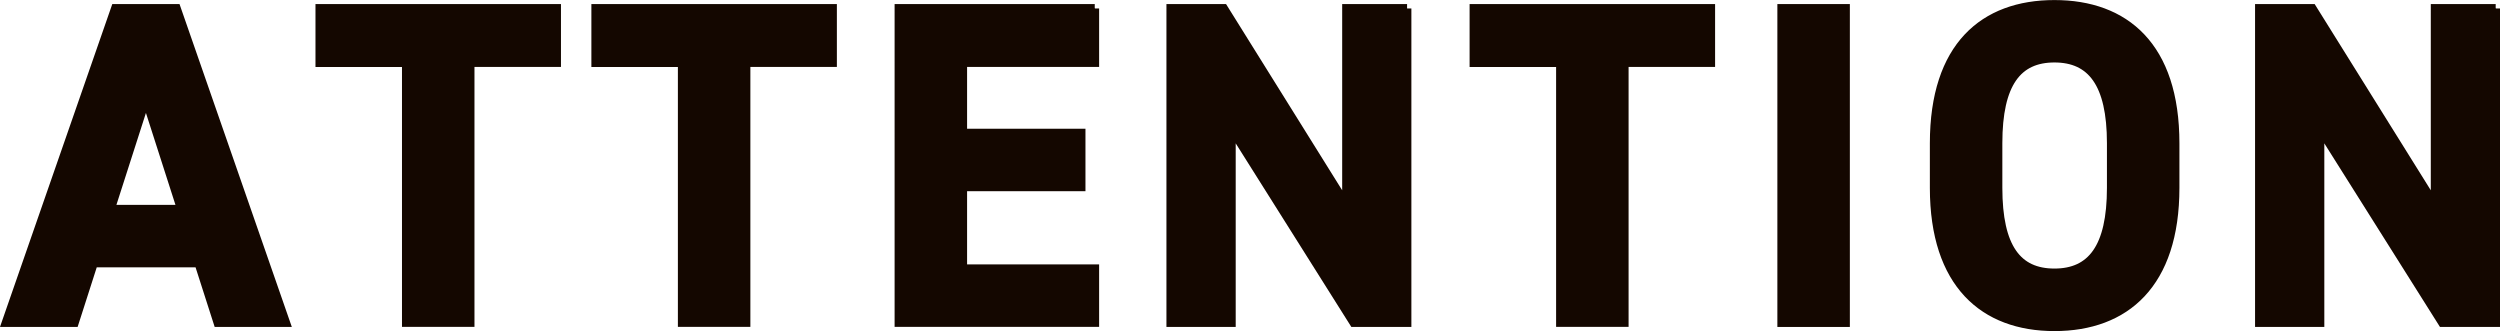
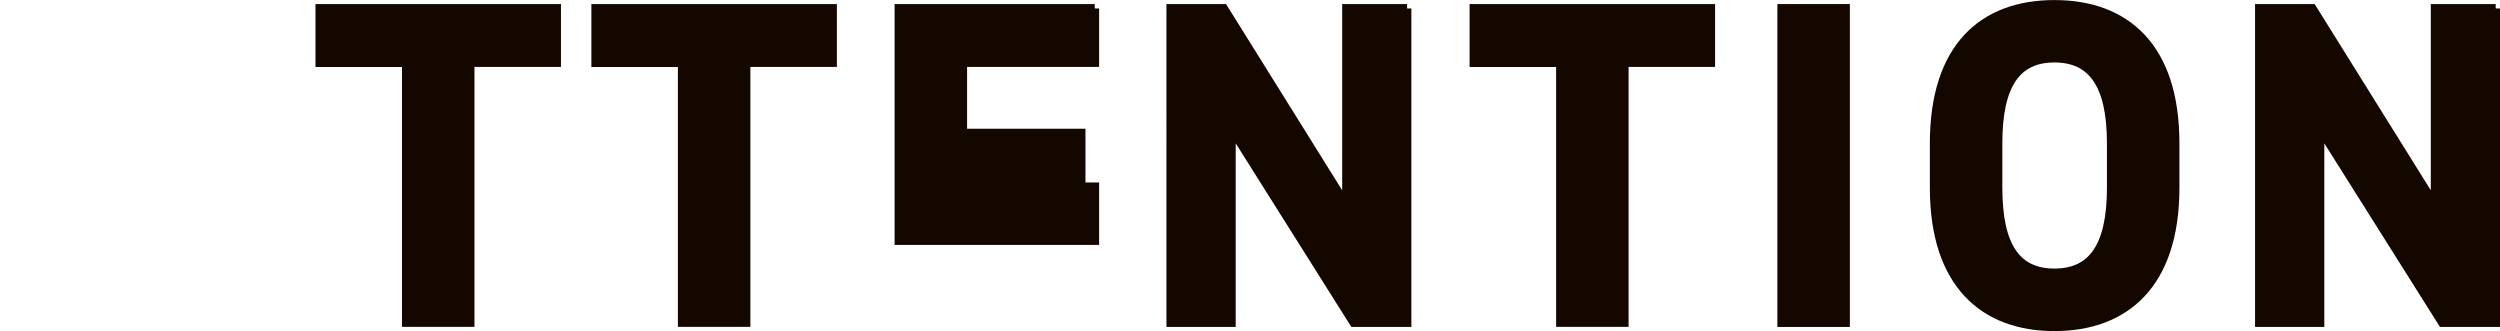
<svg xmlns="http://www.w3.org/2000/svg" id="_レイヤー_2" data-name="レイヤー 2" viewBox="0 0 411.83 54.54">
  <defs>
    <style>
      .cls-1 {
        fill: #140700;
        stroke: #140700;
        stroke-miterlimit: 10;
        stroke-width: 1.44px;
      }
    </style>
  </defs>
  <g id="_テキスト" data-name="テキスト">
    <g>
-       <path class="cls-1" d="M1.01,53.14L19.01,1.39h10.05l18,51.75h-11.17l-3.15-9.82H15.41l-3.15,9.82H1.01ZM18.19,34.47h11.7l-5.85-18.22-5.85,18.22Z" />
      <path class="cls-1" d="M91.69,1.39v8.92h-14.25v42.82h-10.5V10.32h-14.25V1.39h39Z" />
      <path class="cls-1" d="M137.14,1.39v8.92h-14.25v42.82h-10.5V10.32h-14.25V1.39h39Z" />
-       <path class="cls-1" d="M180.34,1.39v8.92h-21.75v11.62h19.5v8.85h-19.5v13.5h21.75v8.85h-32.25V1.39h32.25Z" />
+       <path class="cls-1" d="M180.34,1.39v8.92h-21.75v11.62h19.5v8.85h-19.5h21.75v8.85h-32.25V1.39h32.25Z" />
      <path class="cls-1" d="M231.78,1.39v51.75h-8.77l-20.17-32.02v32.02h-9.97V1.39h8.7l20.25,32.47V1.39h9.97Z" />
      <path class="cls-1" d="M281.81,1.39v8.92h-14.25v42.82h-10.5V10.32h-14.25V1.39h39Z" />
      <path class="cls-1" d="M304.01,53.14h-10.5V1.39h10.5v51.75Z" />
      <path class="cls-1" d="M338.43,53.82c-11.62,0-19.8-7.05-19.8-22.87v-7.35c0-15.97,8.17-22.87,19.8-22.87s19.87,6.9,19.87,22.87v7.35c0,15.82-8.17,22.87-19.87,22.87ZM329.13,30.94c0,9.9,3.22,14.02,9.3,14.02s9.37-4.12,9.37-14.02v-7.35c0-9.9-3.3-14.02-9.37-14.02s-9.3,4.12-9.3,14.02v7.35Z" />
      <path class="cls-1" d="M411.11,1.39v51.75h-8.77l-20.17-32.02v32.02h-9.97V1.39h8.7l20.25,32.47V1.39h9.97Z" />
    </g>
  </g>
</svg>